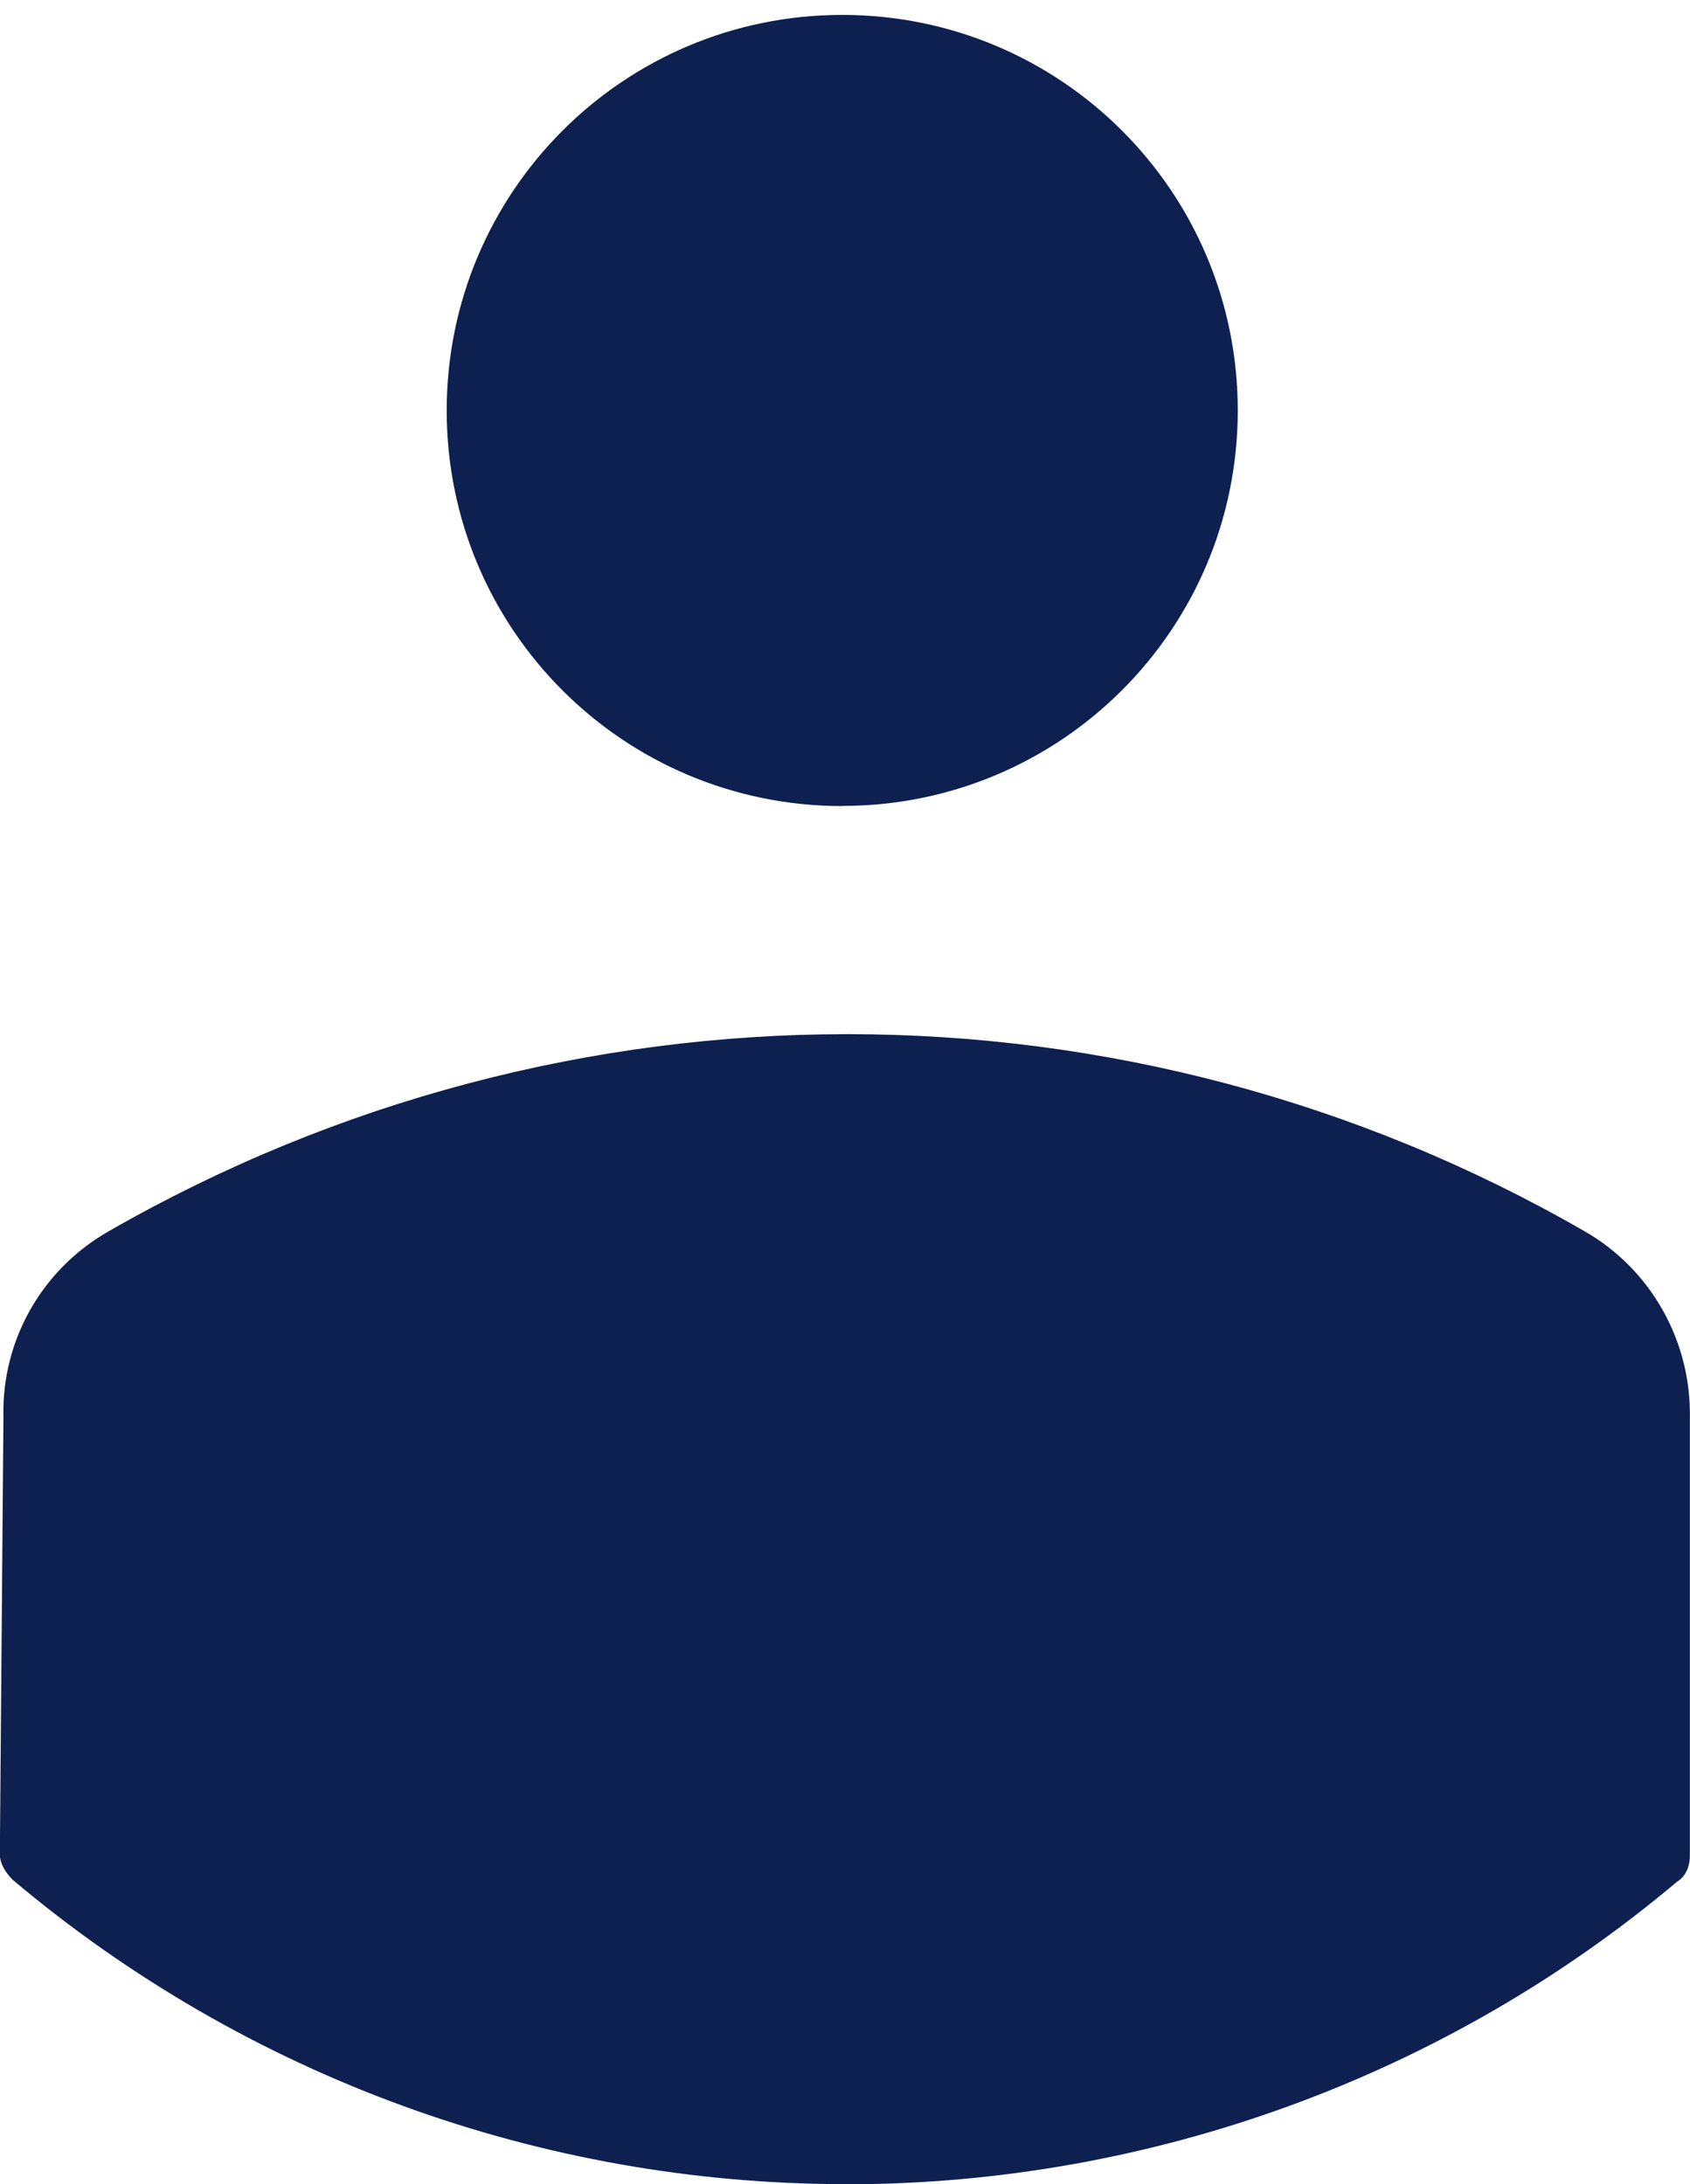
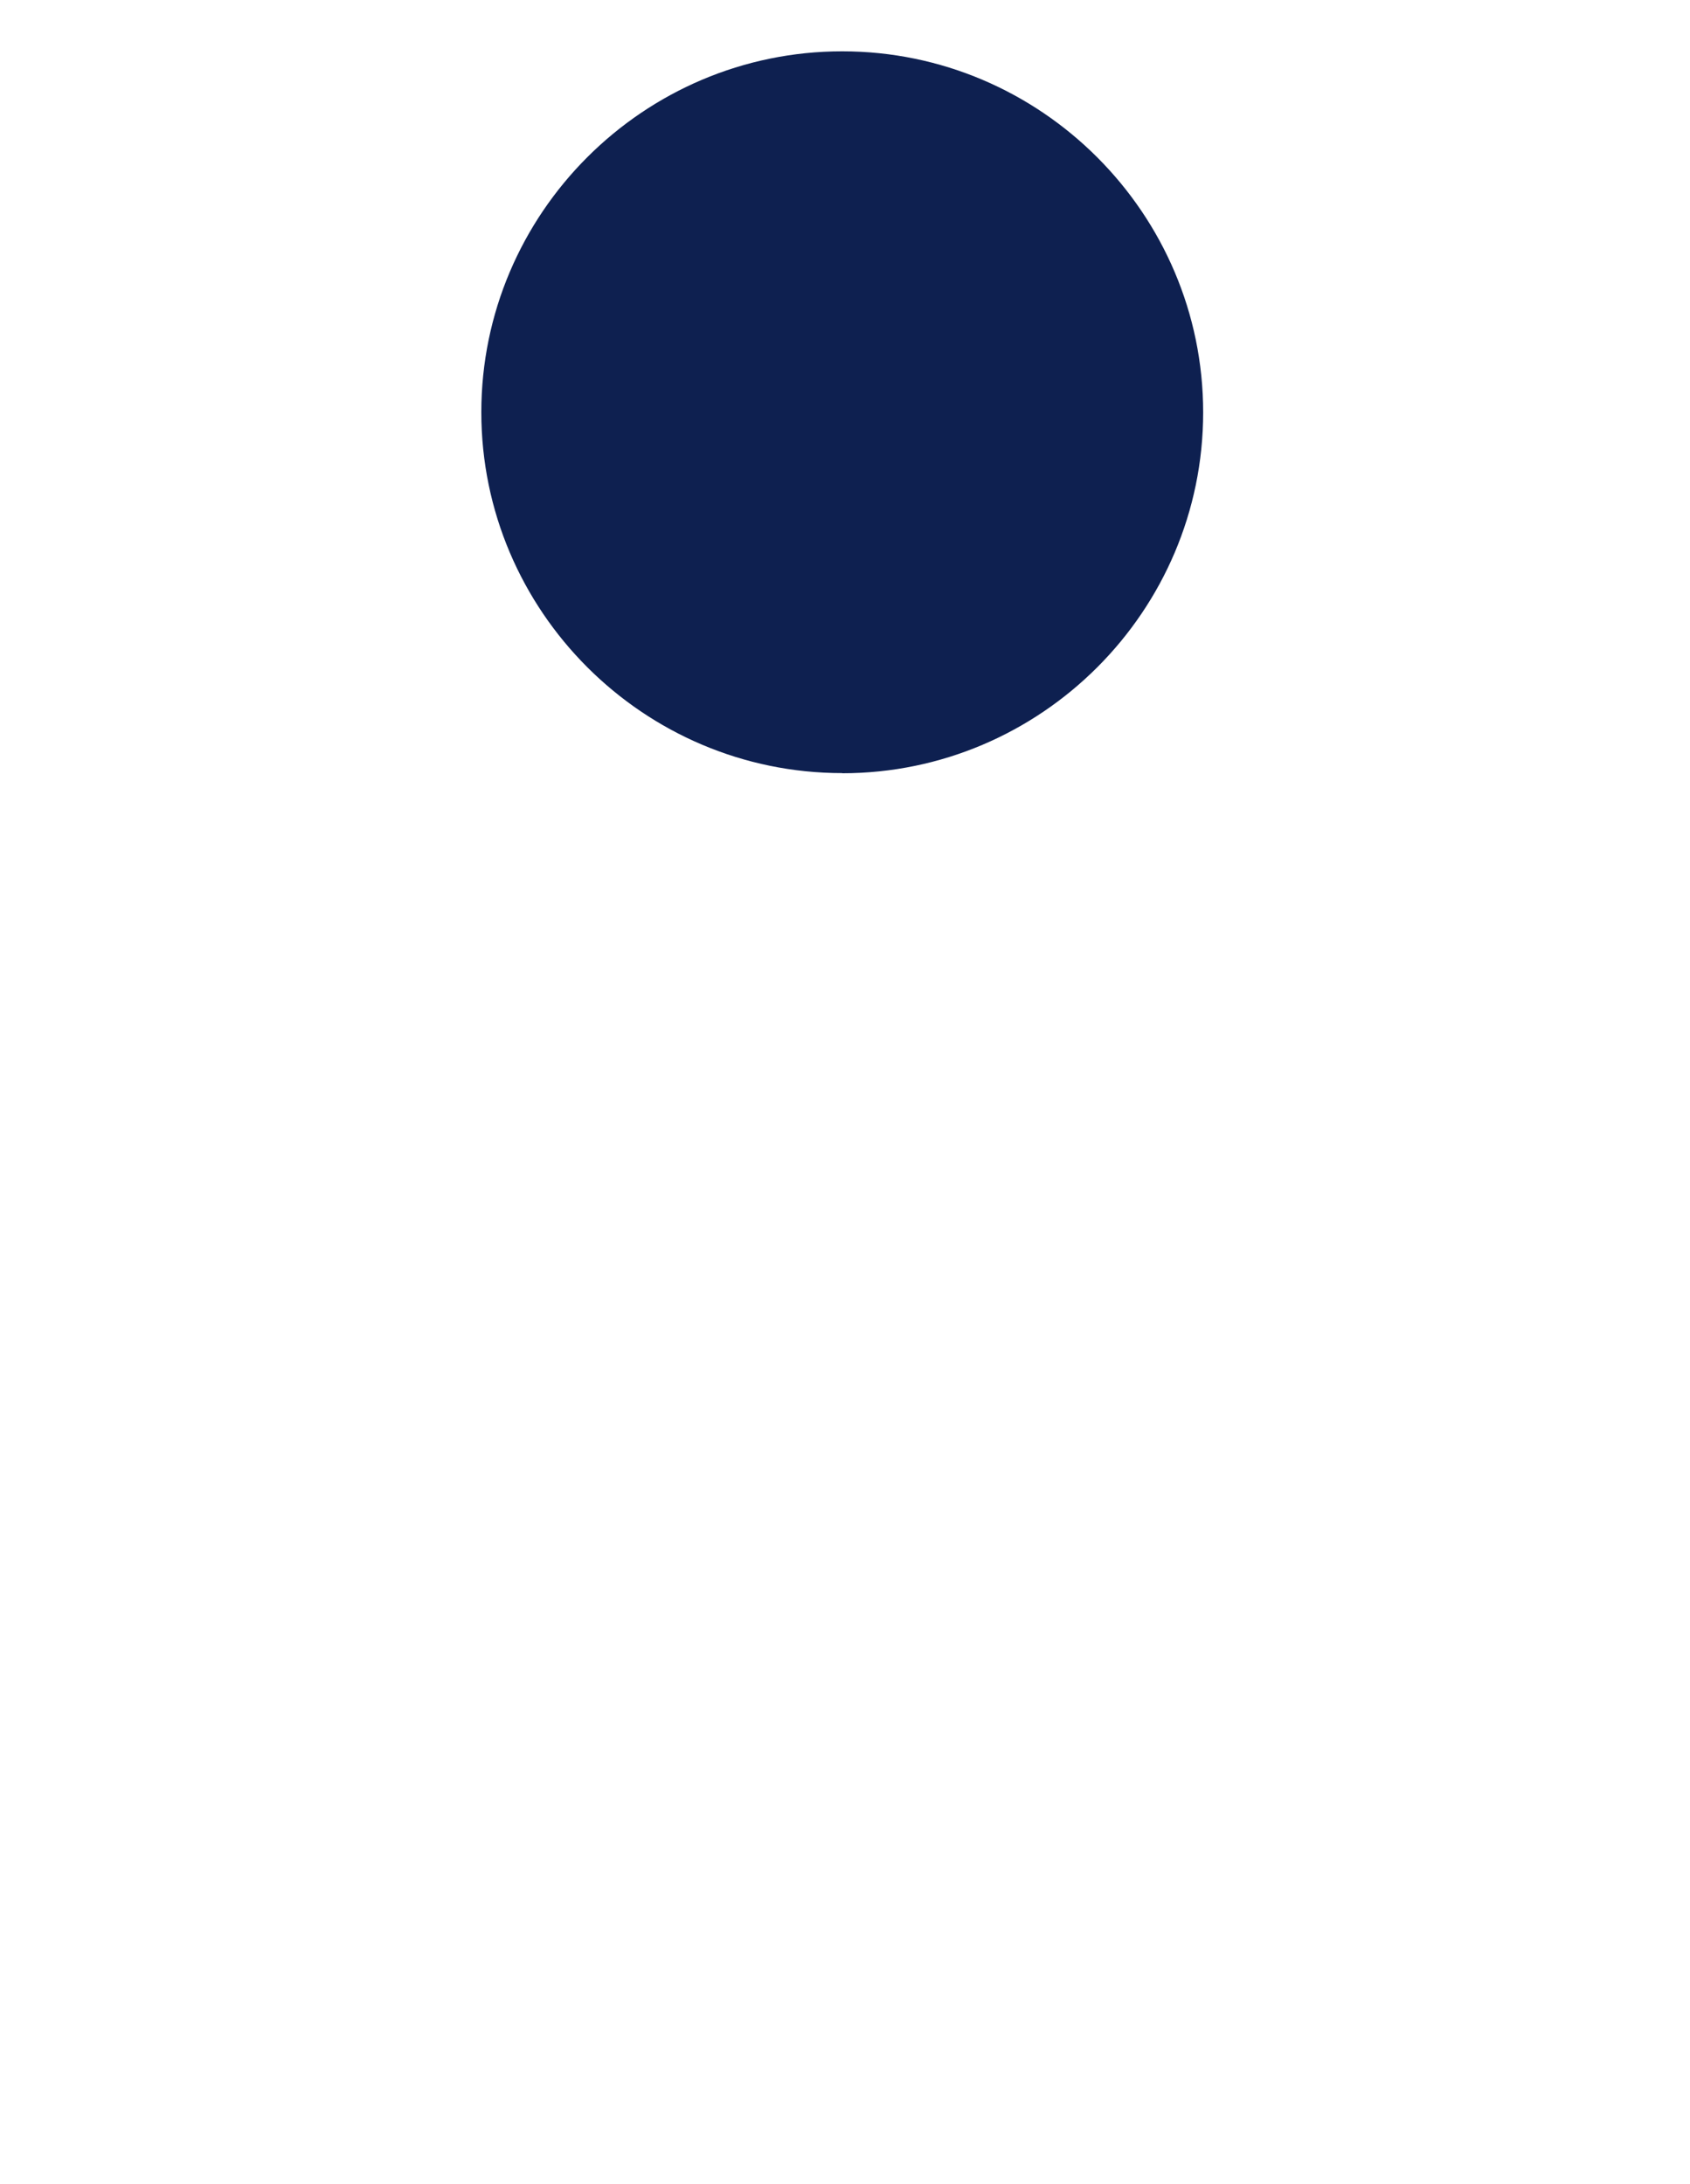
<svg xmlns="http://www.w3.org/2000/svg" id="Calque_2" data-name="Calque 2" viewBox="0 0 113.27 146.4">
  <defs>
    <style>
      .cls-1 {
        fill: #0e2050;
      }
    </style>
  </defs>
-   <path class="cls-1" d="M2.32,124.28c31.4,26.39,77.34,26.39,108.74,0v-29.32c.12-4.4-2.2-8.43-5.99-10.63-29.94-17.23-66.71-17.23-96.65,0-3.79,2.2-5.99,6.23-5.99,10.63l-.12,29.32Z" />
-   <path class="cls-1" d="M56.69,146.4c-20.4,0-40.2-7.21-55.84-20.4-.49-.49-.86-1.1-.86-1.71l.24-29.32c-.12-5.13,2.57-9.9,7.09-12.46,30.67-17.59,68.3-17.59,98.85,0,4.52,2.57,7.21,7.45,7.09,12.59v29.32c0,.61-.24,1.34-.86,1.71-15.52,13.07-35.31,20.28-55.72,20.28ZM4.64,123.18c30.3,24.8,73.92,24.8,104.22,0v-28.22c.12-3.54-1.71-6.84-4.77-8.55-29.2-16.86-65.12-16.86-94.33,0-3.05,1.71-4.89,5.01-4.77,8.55l-.37,28.22Z" />
  <path class="cls-1" d="M56.45,51.83c13.32,0,24.19-10.87,24.19-24.19S69.77,3.44,56.45,3.44s-24.19,10.87-24.19,24.19,10.87,24.19,24.19,24.19h0Z" />
-   <path class="cls-1" d="M56.45,54.03c-14.66,0-26.51-11.85-26.51-26.51S41.79,1,56.45,1s26.51,11.85,26.51,26.51h0c0,14.66-11.85,26.51-26.51,26.51Zm0-48.39c-12.1,0-21.99,9.9-21.99,21.99s9.9,21.99,21.99,21.99,21.99-9.9,21.99-21.99S68.55,5.64,56.45,5.64Z" />
</svg>